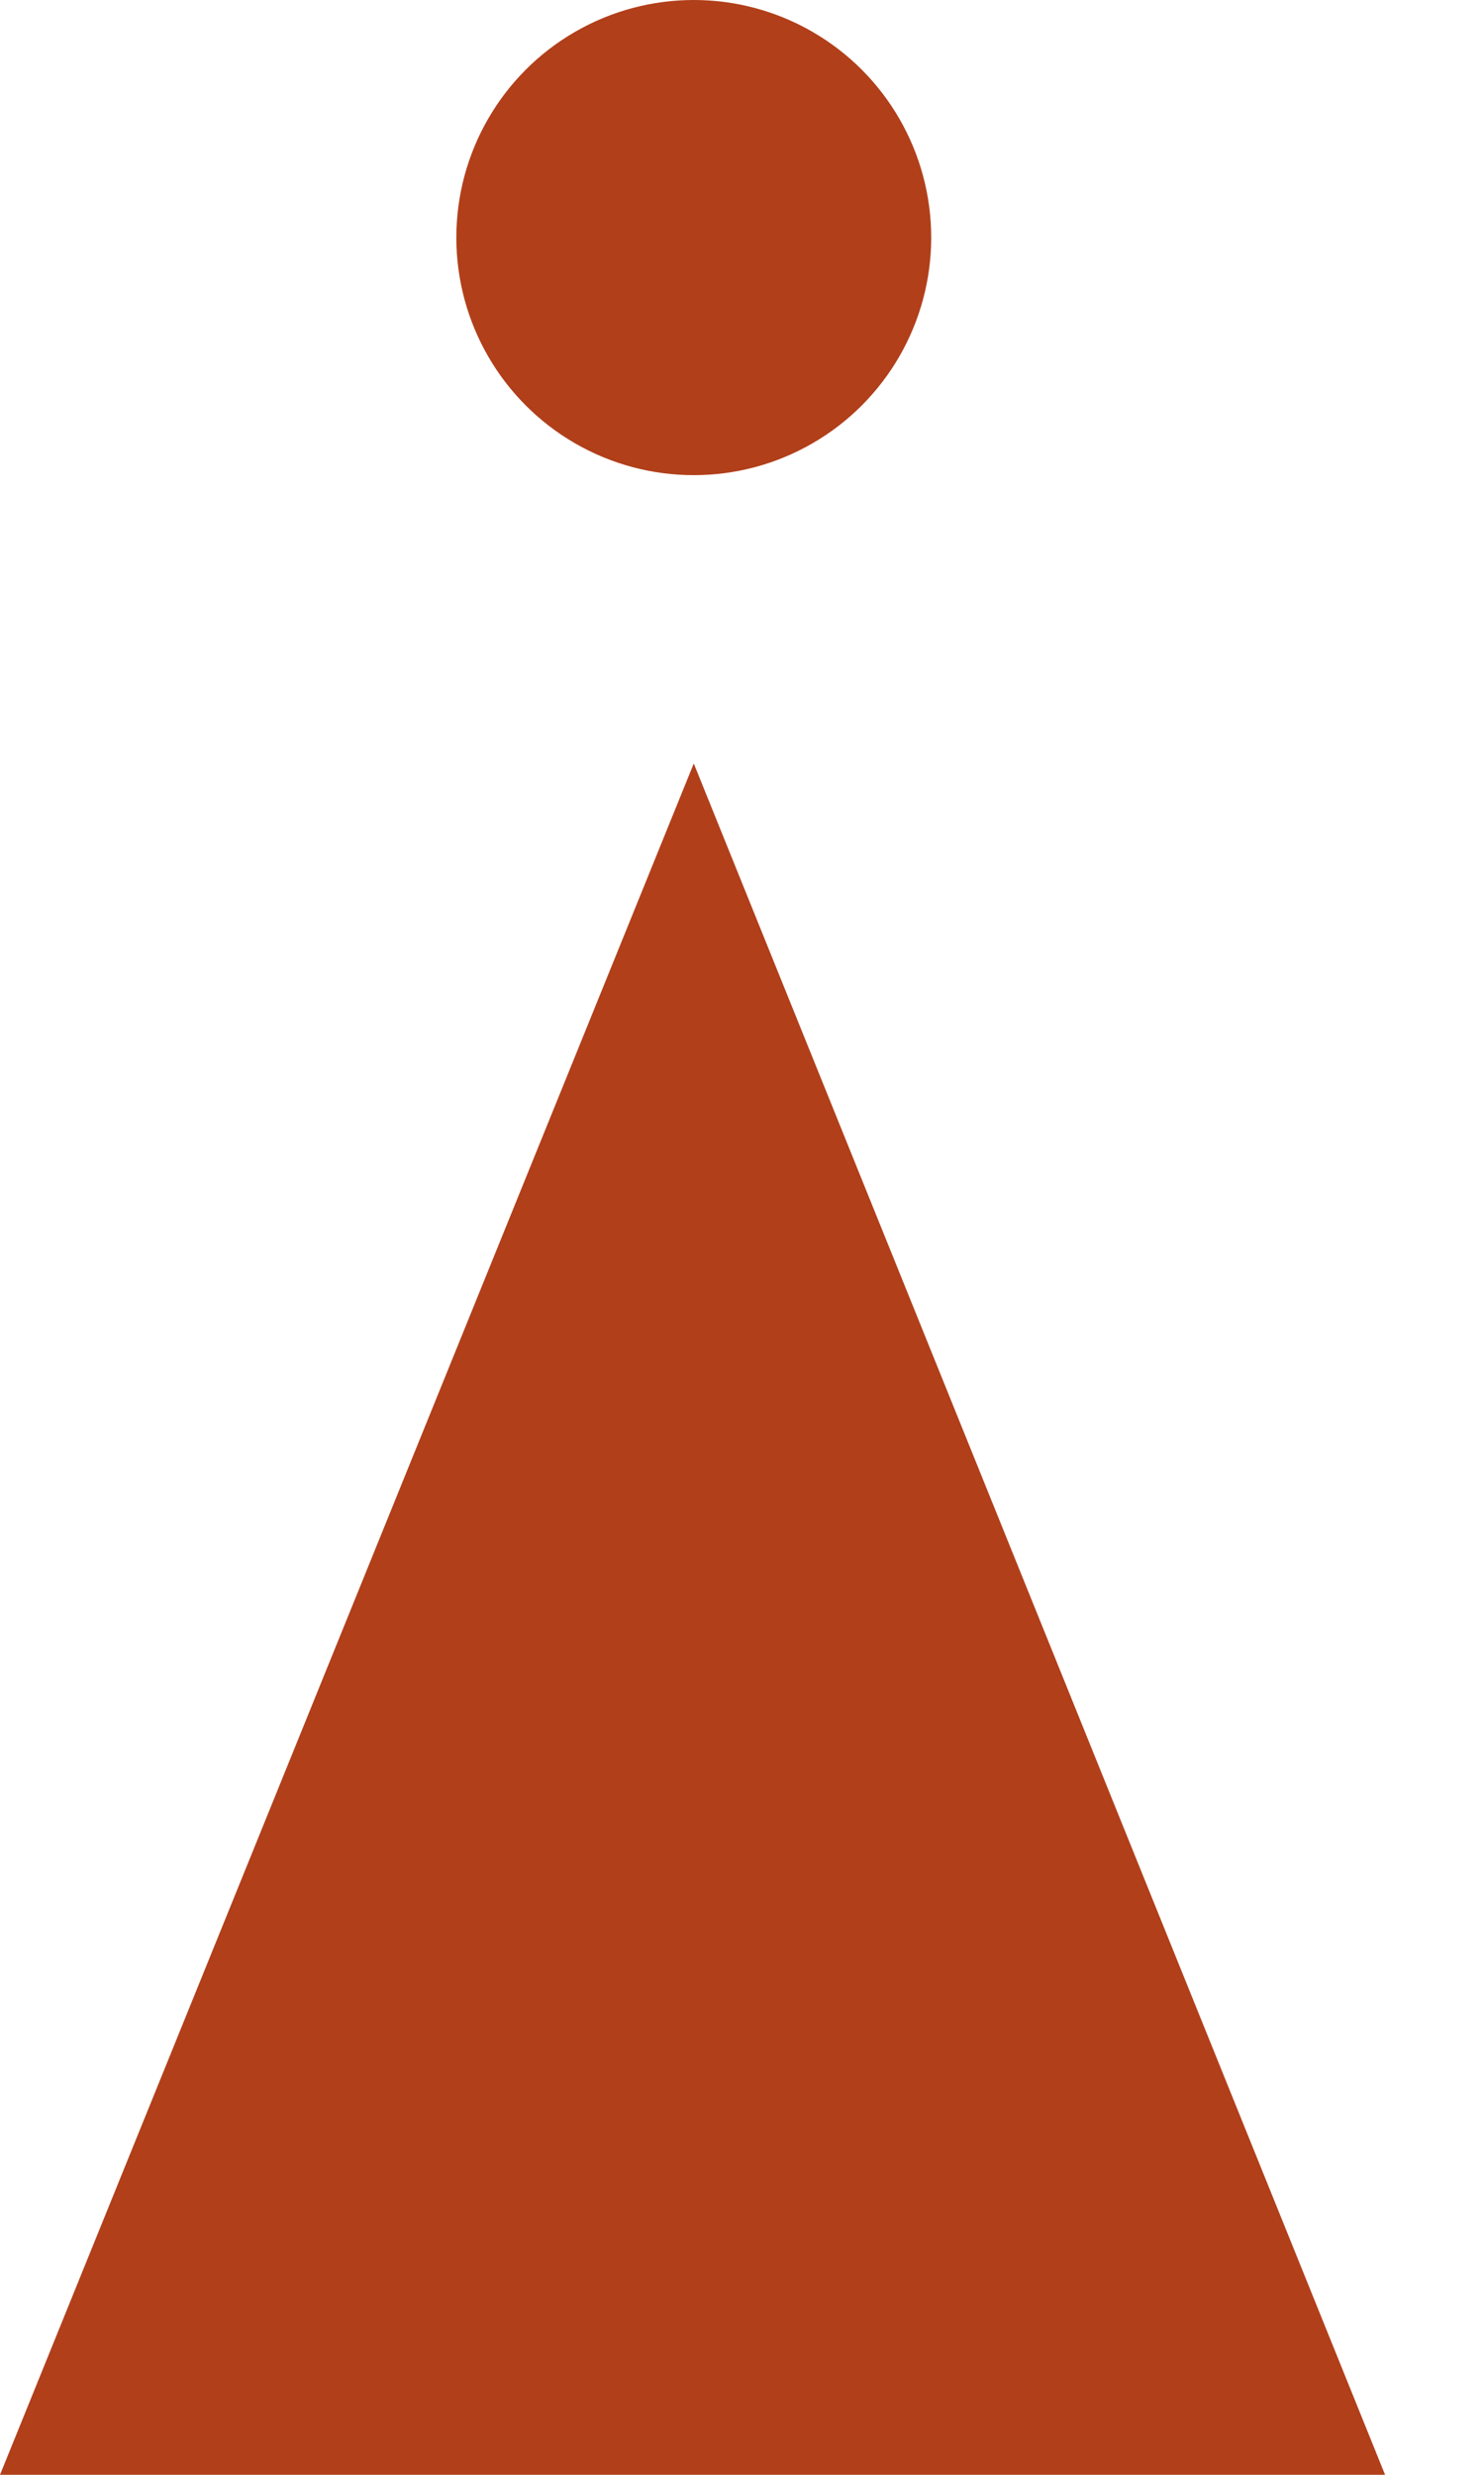
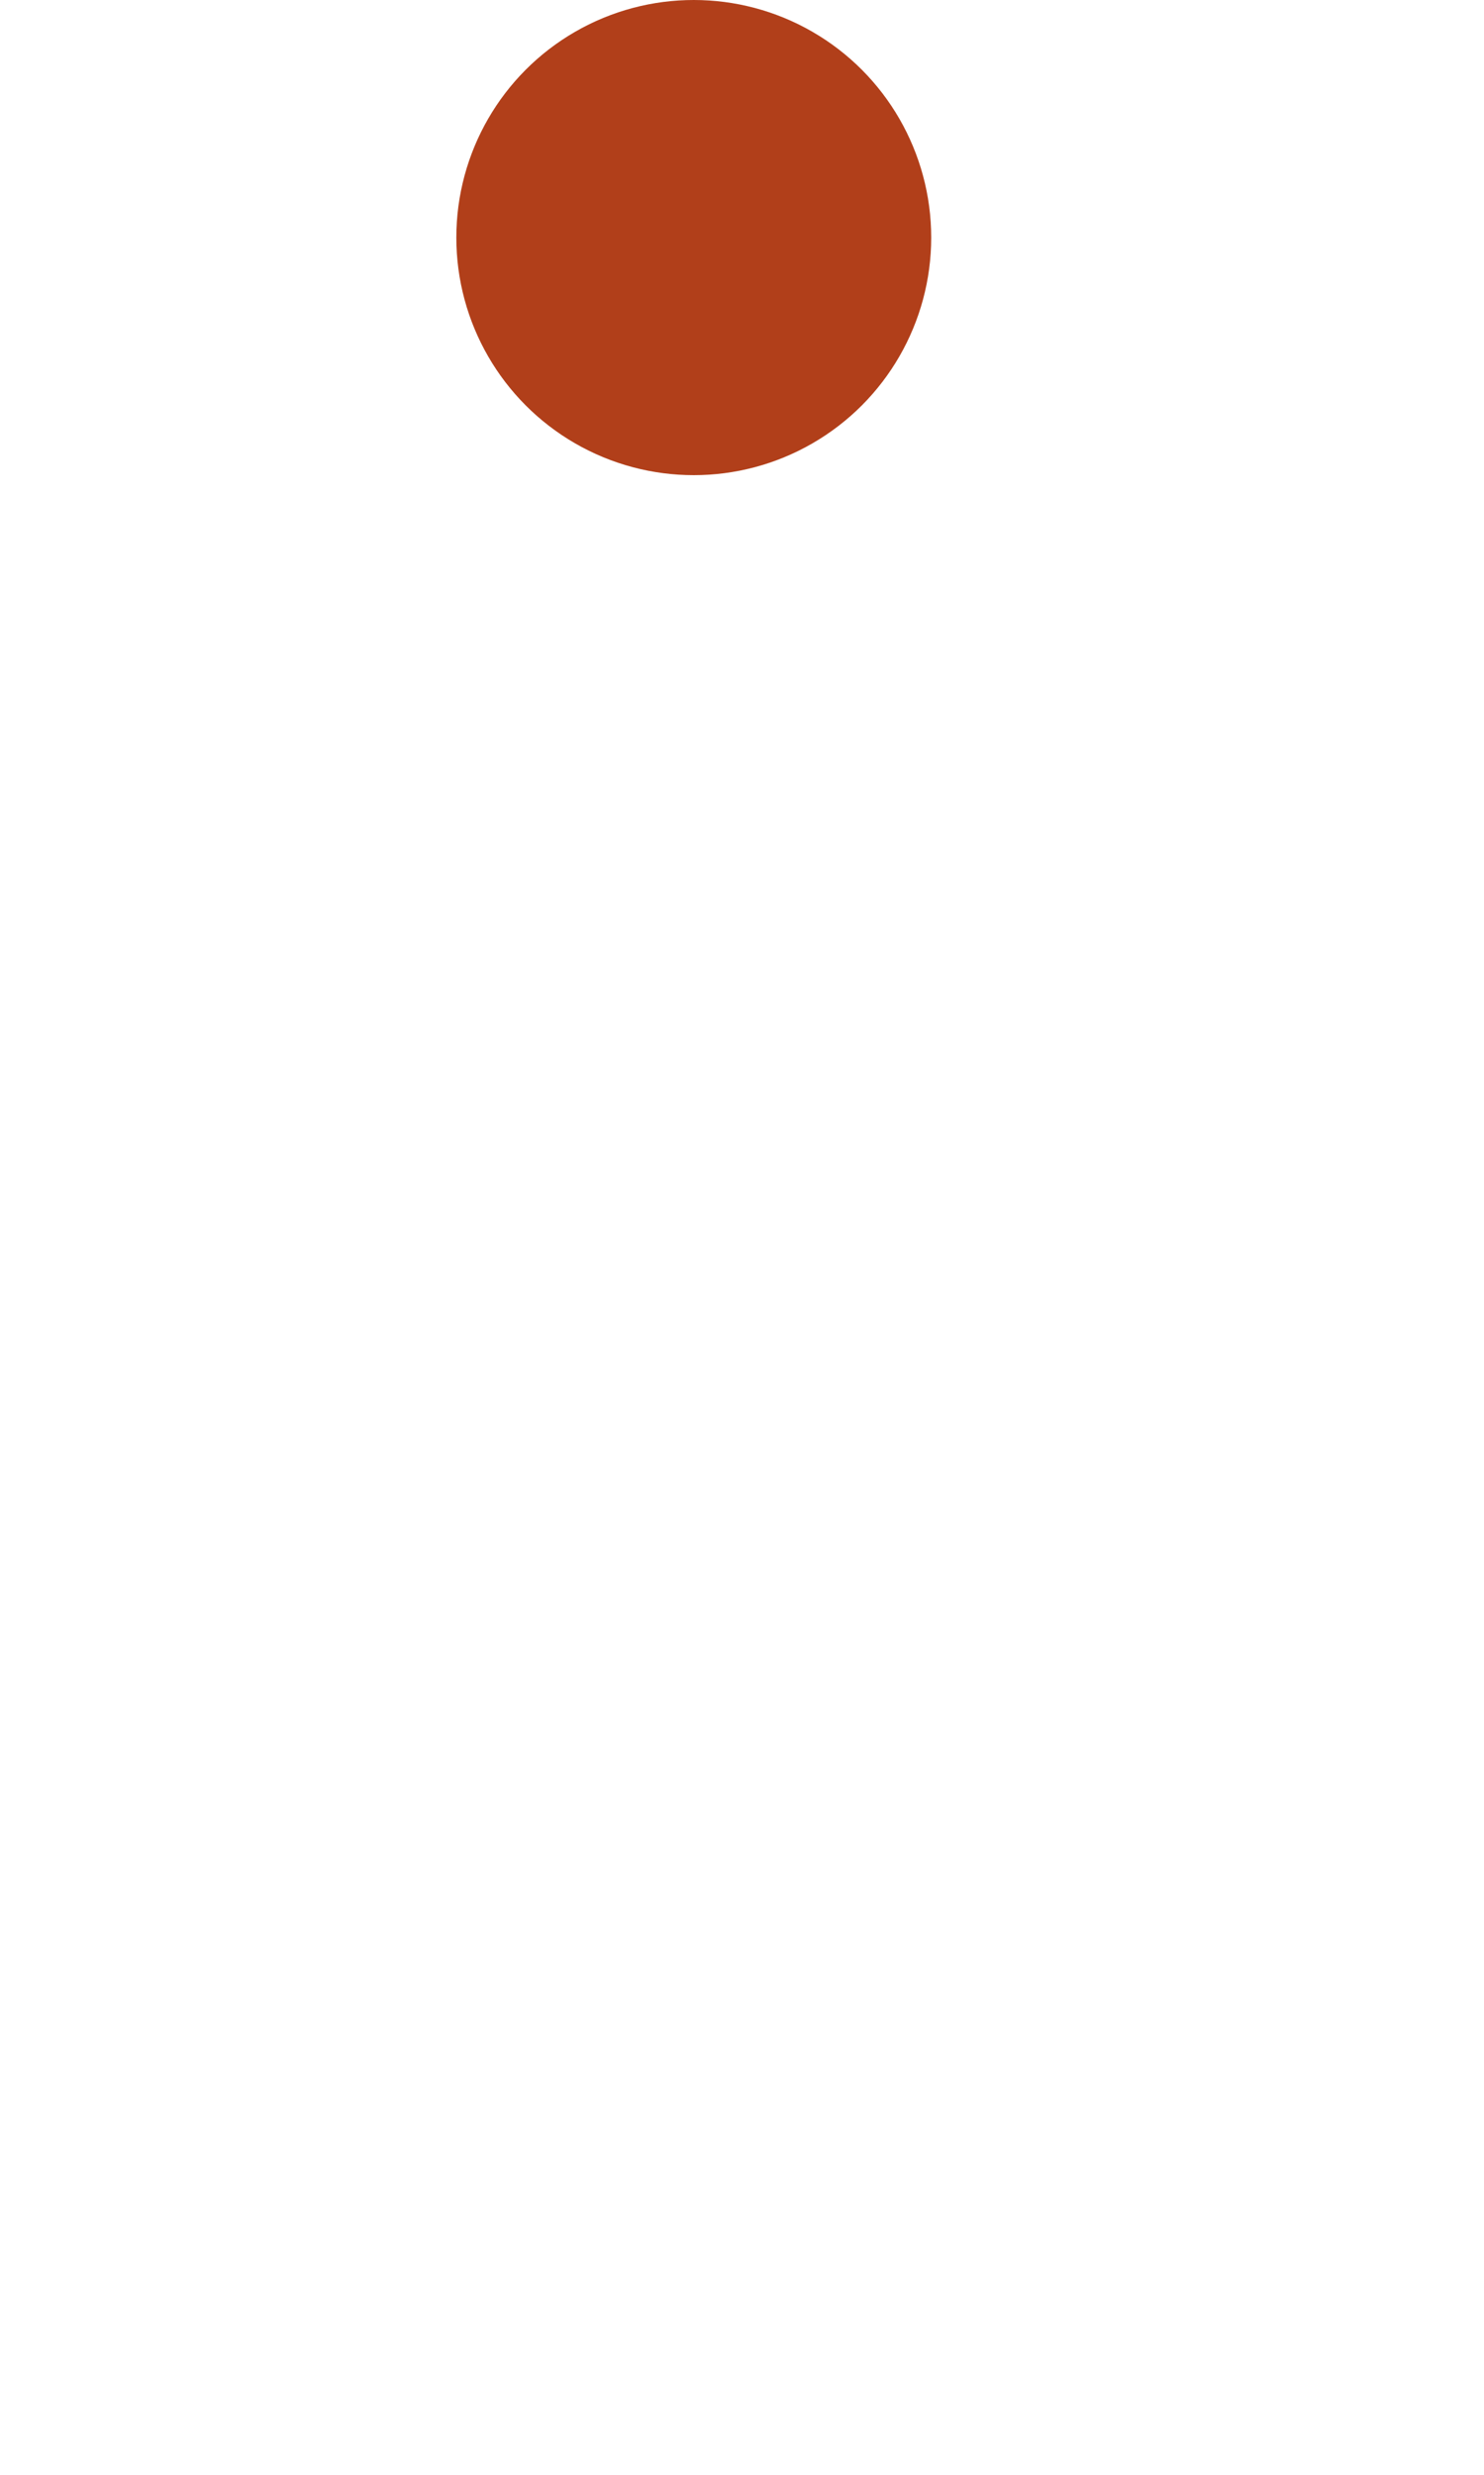
<svg xmlns="http://www.w3.org/2000/svg" width="12" height="20" viewBox="0 0 12 20">
  <title>icon_gnav_account</title>
-   <path d="M0,20,5.61,6.17,11.2,20Z" style="fill:#b13f1a" />
  <circle cx="5.61" cy="1.92" r="1.92" style="fill:#b13f1a" />
</svg>